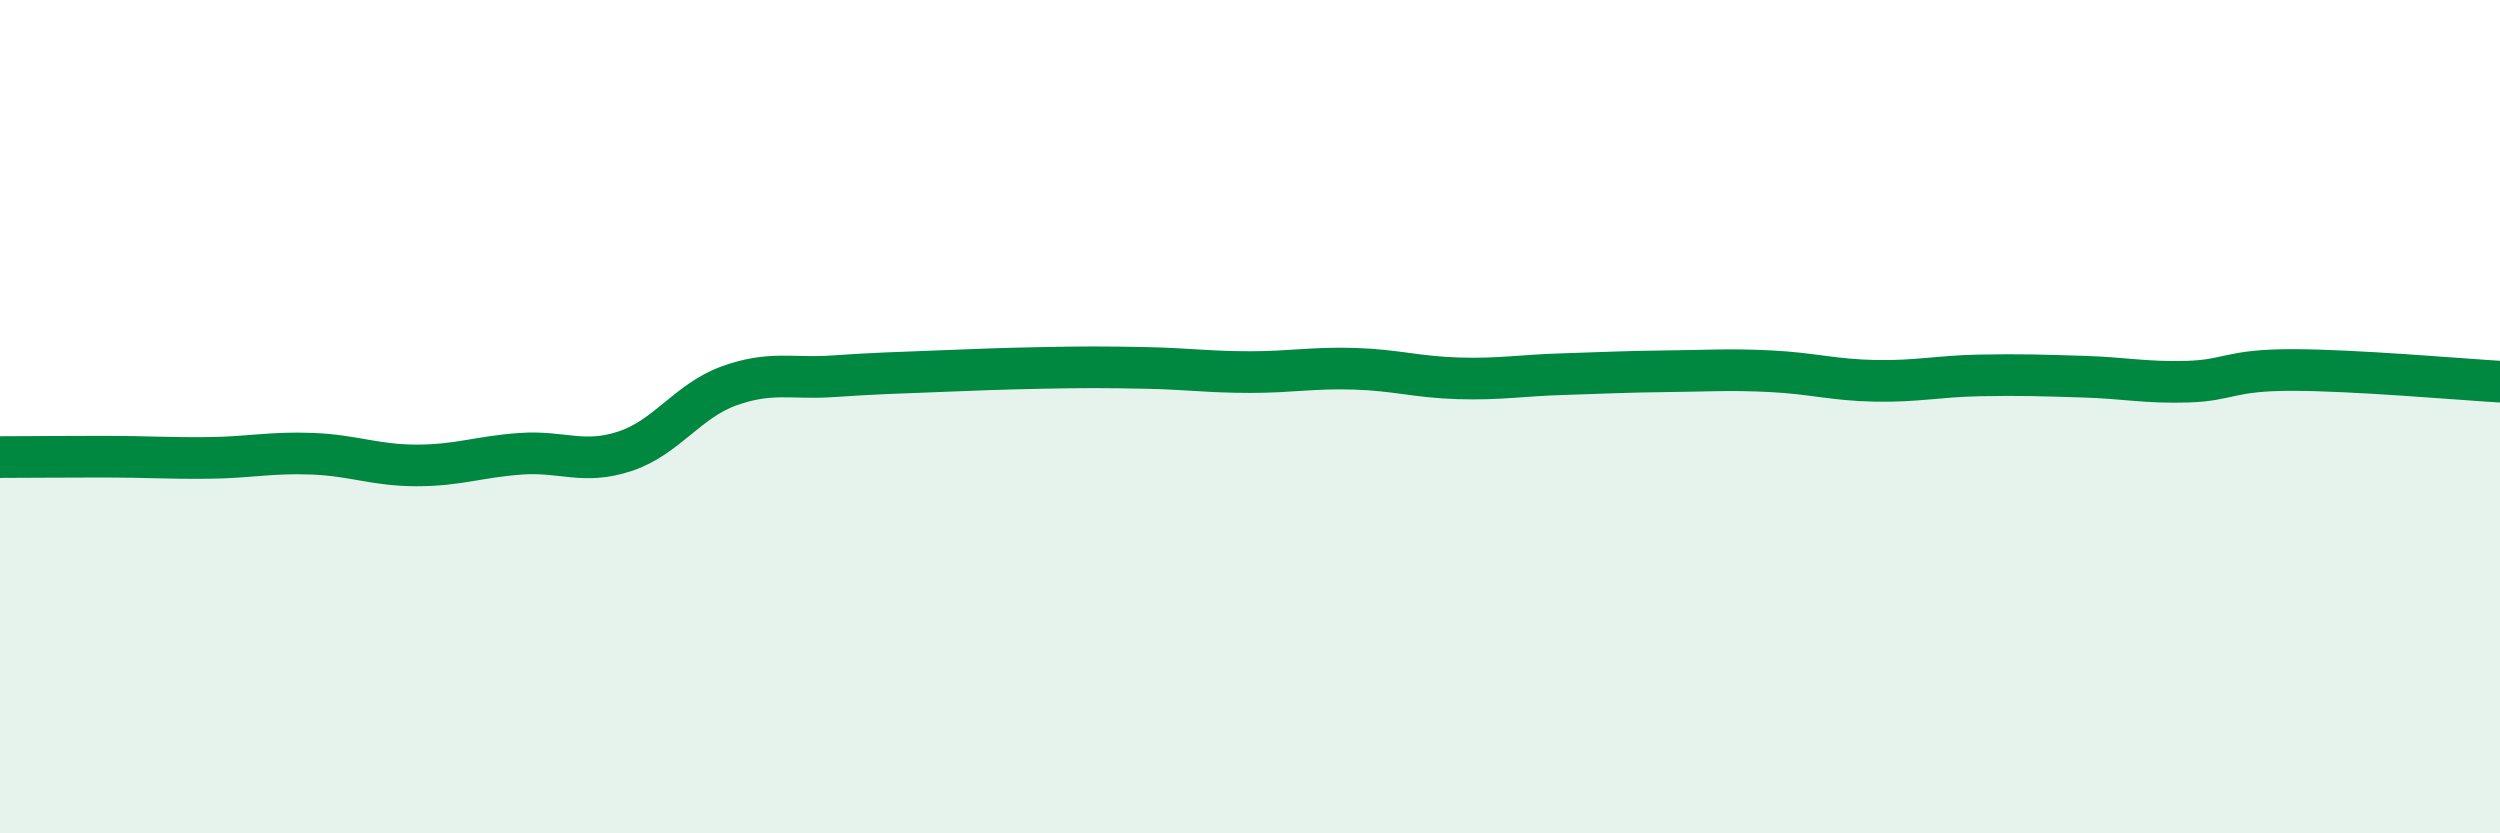
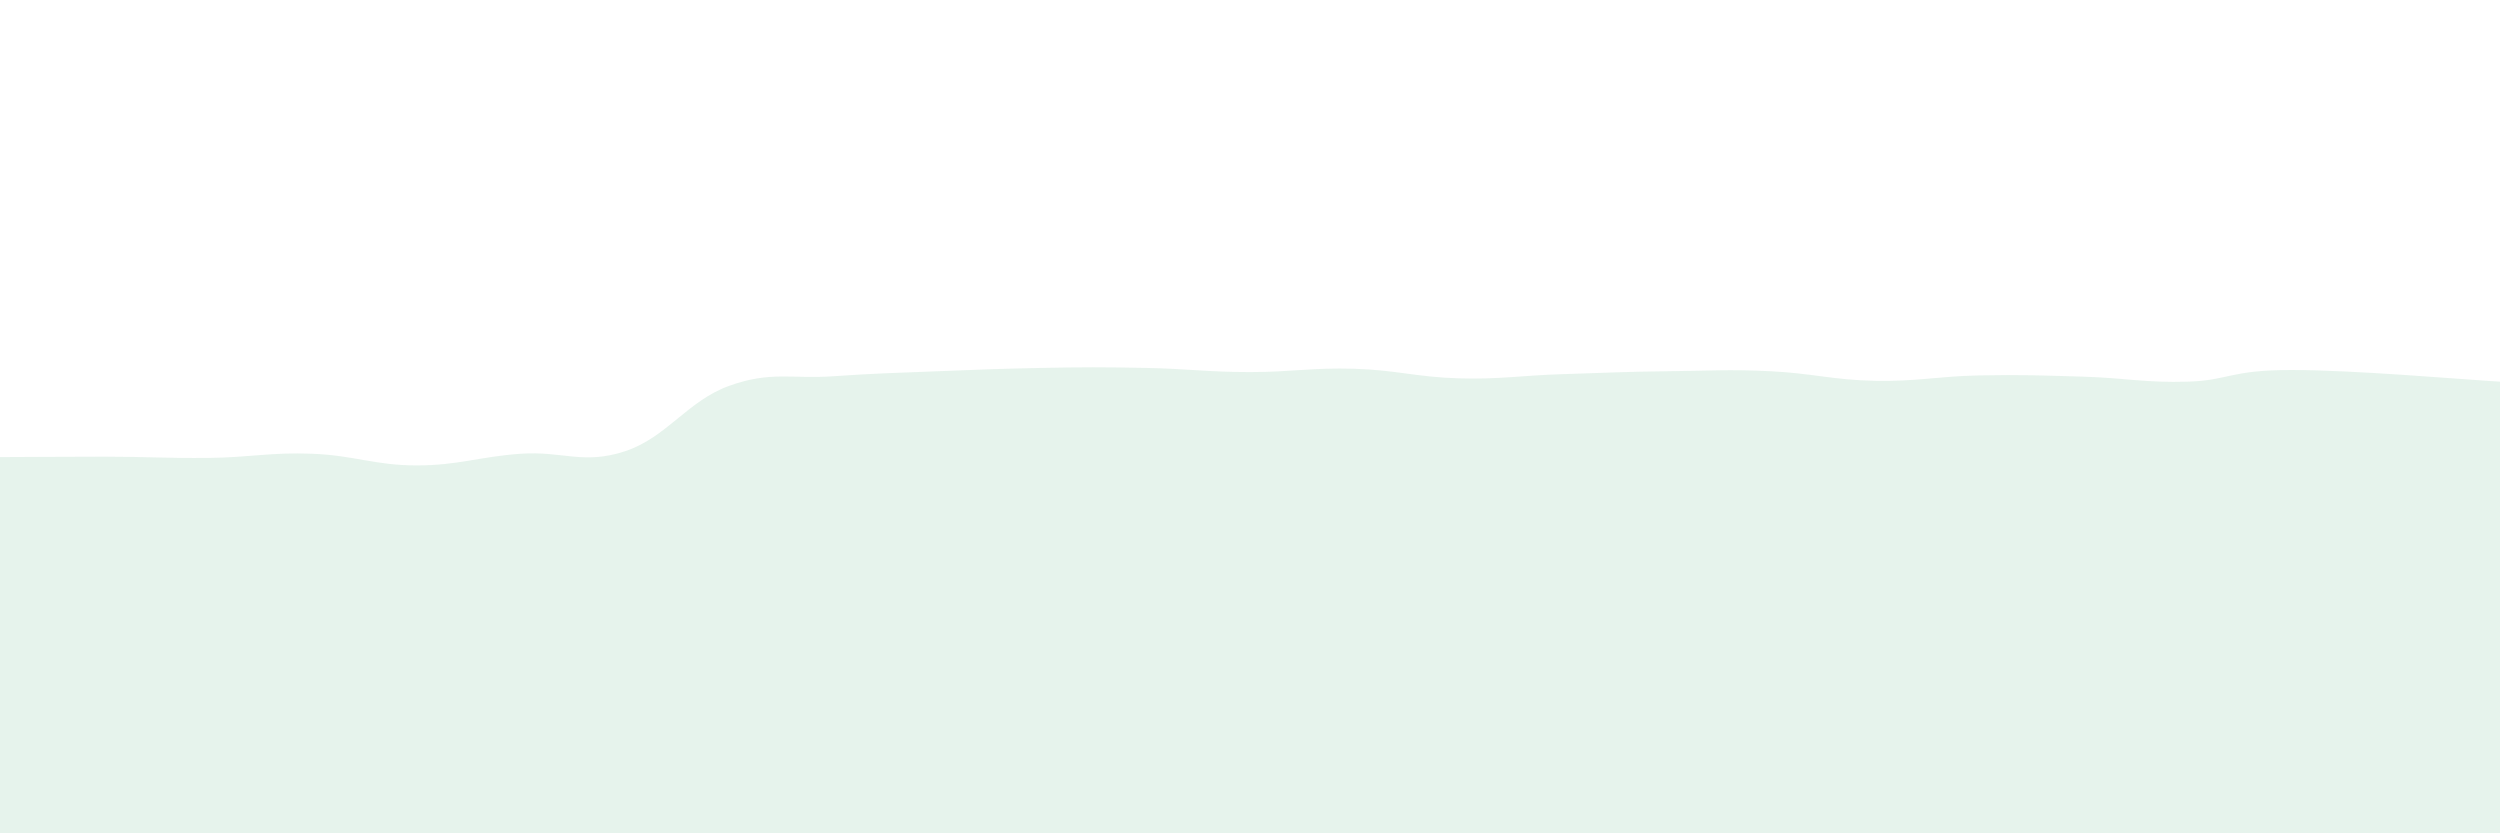
<svg xmlns="http://www.w3.org/2000/svg" width="60" height="20" viewBox="0 0 60 20">
  <path d="M 0,10.97 C 0.5,10.97 1.5,10.96 2.5,10.96 C 3.5,10.96 4,11 5,10.99 C 6,10.98 6.5,10.85 7.5,10.89 C 8.5,10.93 9,11.17 10,11.17 C 11,11.17 11.5,10.96 12.5,10.89 C 13.5,10.82 14,11.16 15,10.83 C 16,10.5 16.5,9.62 17.5,9.26 C 18.5,8.9 19,9.1 20,9.03 C 21,8.96 21.5,8.95 22.5,8.91 C 23.5,8.87 24,8.85 25,8.83 C 26,8.81 26.5,8.81 27.5,8.83 C 28.5,8.85 29,8.93 30,8.93 C 31,8.93 31.5,8.82 32.5,8.85 C 33.5,8.88 34,9.05 35,9.08 C 36,9.11 36.5,9.01 37.5,8.98 C 38.5,8.95 39,8.92 40,8.91 C 41,8.9 41.5,8.86 42.5,8.91 C 43.5,8.96 44,9.12 45,9.14 C 46,9.16 46.5,9.03 47.5,9.01 C 48.5,8.99 49,9.01 50,9.04 C 51,9.07 51.5,9.19 52.5,9.16 C 53.5,9.13 53.5,8.88 55,8.88 C 56.5,8.88 59,9.1 60,9.16L60 20L0 20Z" fill="#008740" opacity="0.1" stroke-linecap="round" stroke-linejoin="round" />
-   <path d="M 0,10.97 C 0.5,10.97 1.5,10.96 2.5,10.96 C 3.5,10.96 4,11 5,10.99 C 6,10.98 6.5,10.85 7.5,10.89 C 8.5,10.93 9,11.17 10,11.17 C 11,11.17 11.5,10.96 12.5,10.89 C 13.5,10.82 14,11.16 15,10.83 C 16,10.5 16.5,9.62 17.5,9.26 C 18.5,8.9 19,9.1 20,9.03 C 21,8.96 21.5,8.95 22.5,8.91 C 23.5,8.87 24,8.85 25,8.83 C 26,8.81 26.5,8.81 27.5,8.83 C 28.5,8.85 29,8.93 30,8.93 C 31,8.93 31.5,8.82 32.5,8.85 C 33.5,8.88 34,9.05 35,9.08 C 36,9.11 36.5,9.01 37.5,8.98 C 38.5,8.95 39,8.92 40,8.91 C 41,8.9 41.5,8.86 42.5,8.91 C 43.5,8.96 44,9.12 45,9.14 C 46,9.16 46.5,9.03 47.5,9.01 C 48.5,8.99 49,9.01 50,9.04 C 51,9.07 51.5,9.19 52.5,9.16 C 53.5,9.13 53.5,8.88 55,8.88 C 56.5,8.88 59,9.1 60,9.16" stroke="#008740" stroke-width="1" fill="none" stroke-linecap="round" stroke-linejoin="round" />
</svg>